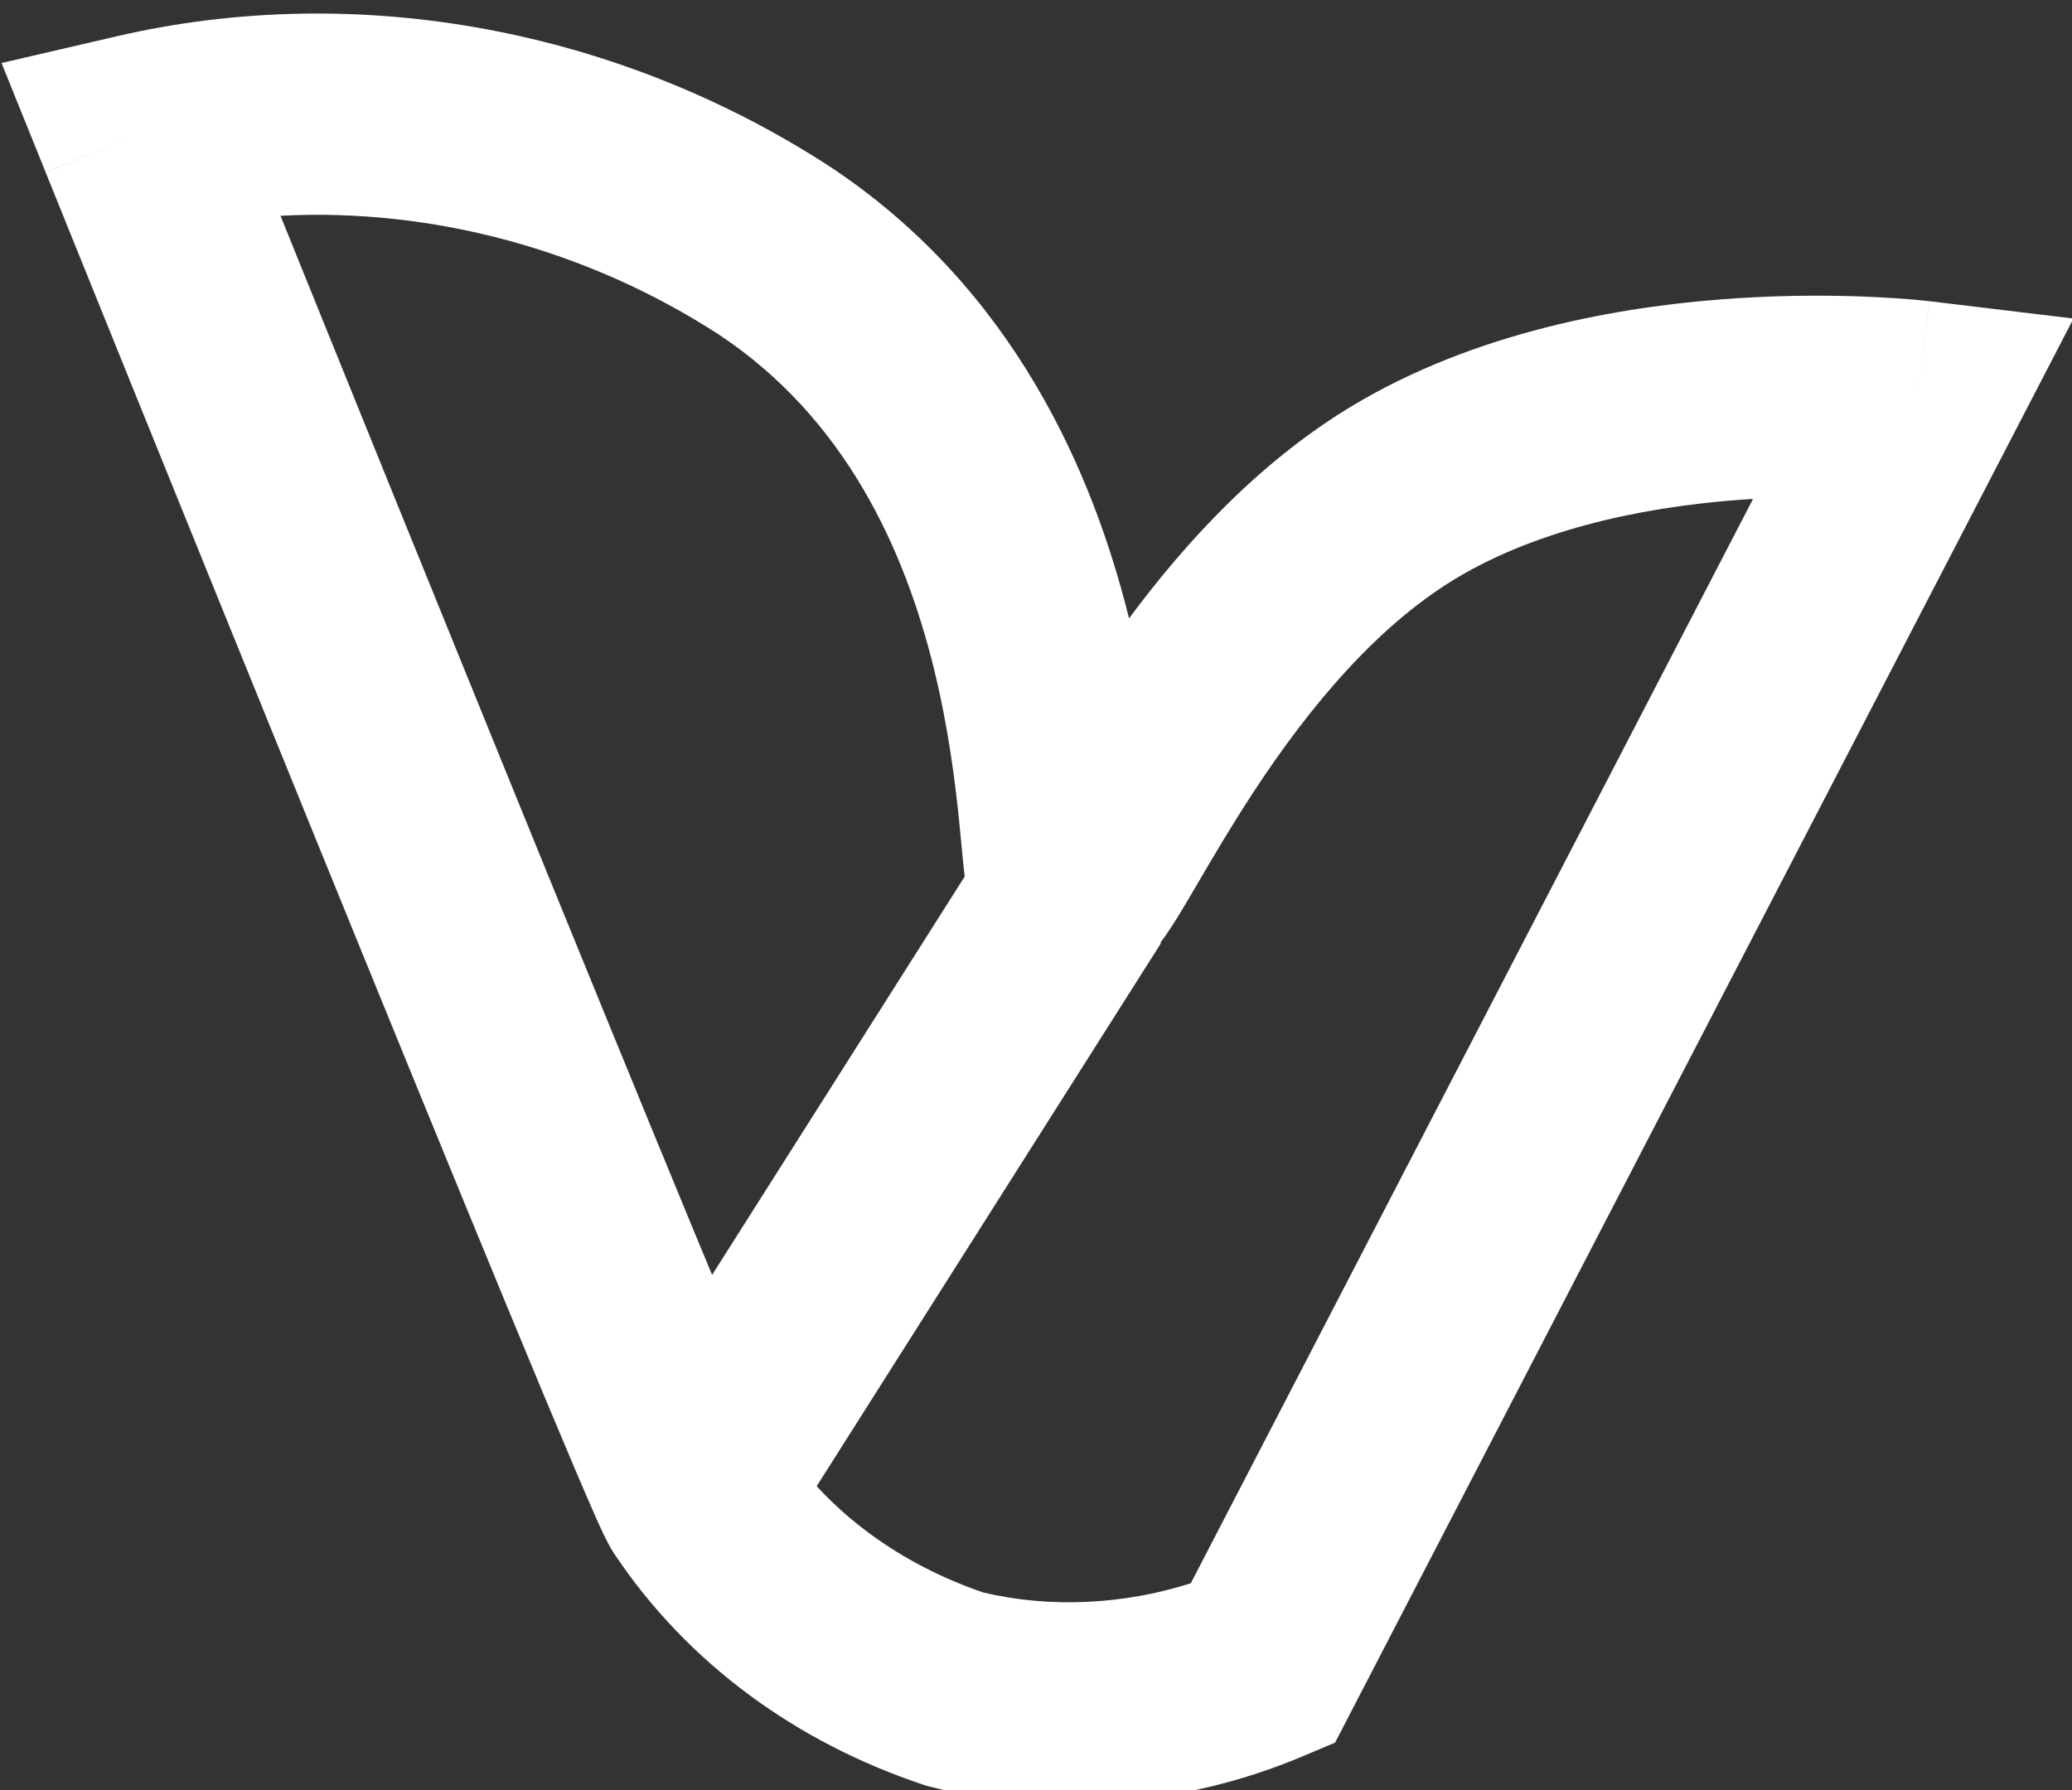
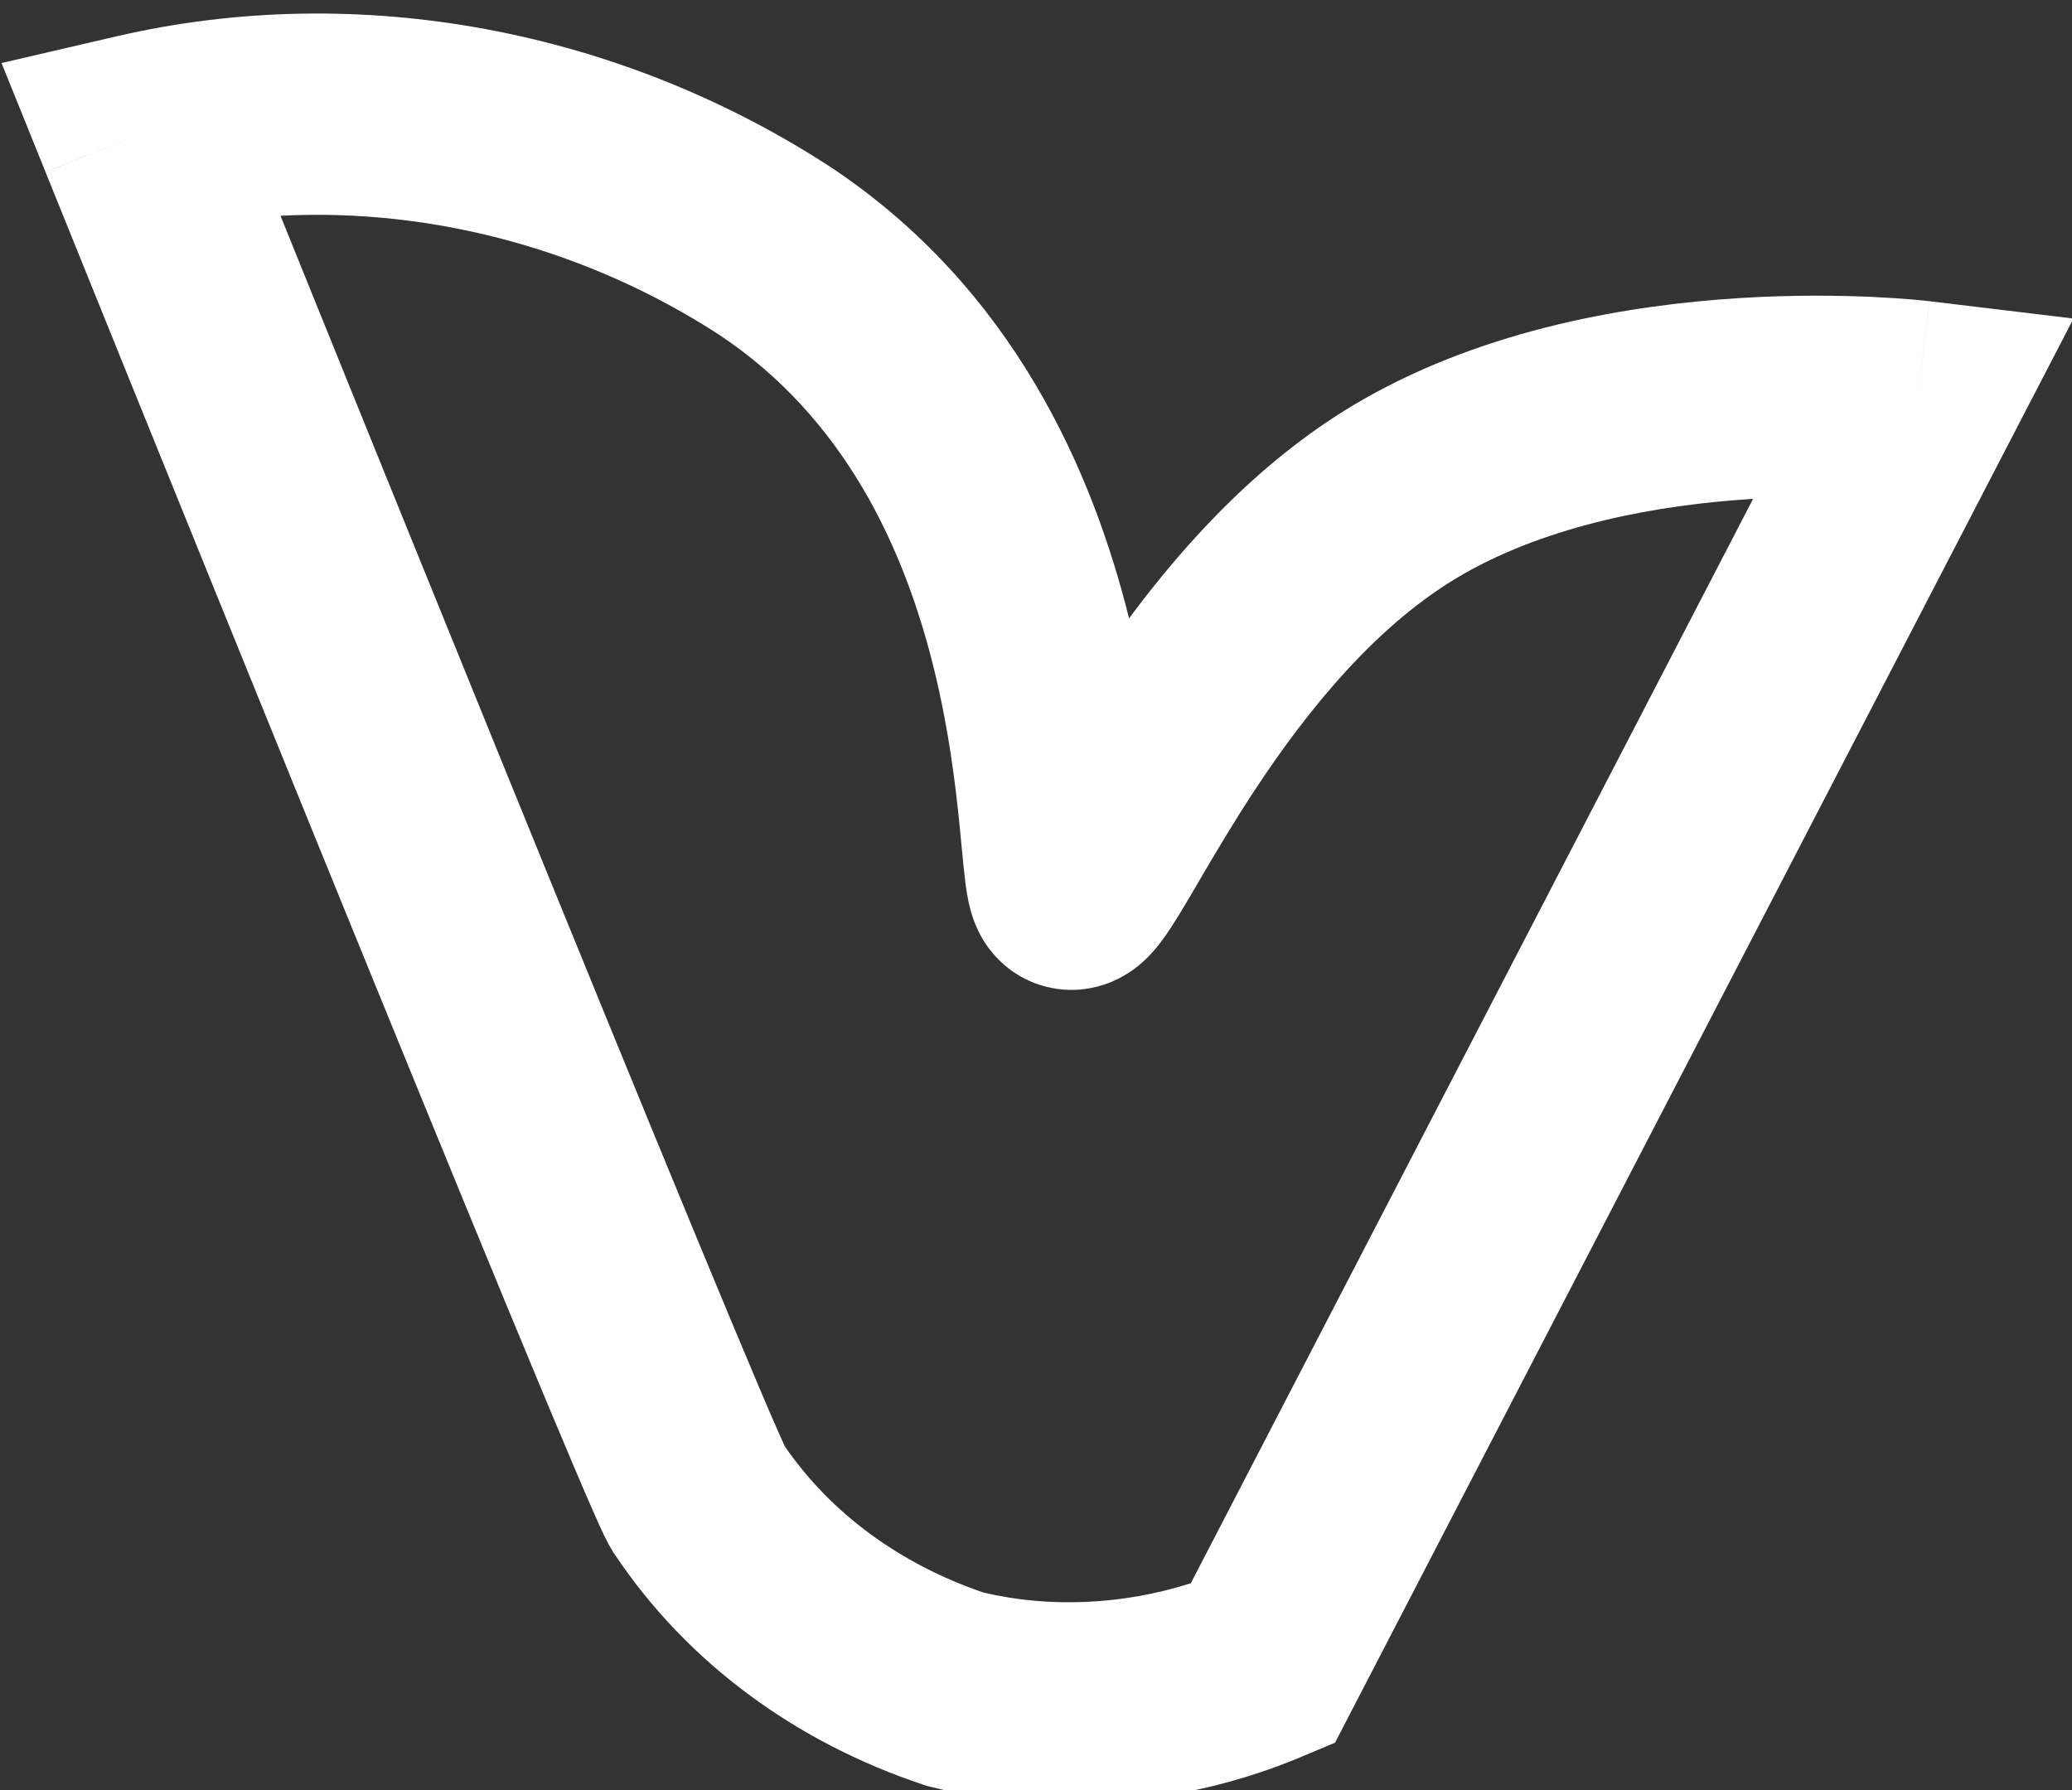
<svg xmlns="http://www.w3.org/2000/svg" width="84.28" height="72.82" viewBox="0 0 84.28 72.82" fill="none">
  <rect x="0" y="0" width="84.28" height="72.82" fill="#333333" stroke="none" />
  <path fill-rule="evenodd" clip-rule="evenodd" d="M11.409 8.777C11.838 9.839 12.326 11.047 12.862 12.371C14.914 17.442 17.66 24.22 20.438 31.048C23.216 37.878 26.024 44.752 28.2 50.019C29.288 52.654 30.215 54.876 30.898 56.486C31.241 57.293 31.517 57.931 31.718 58.384C31.831 58.636 31.898 58.78 31.93 58.849C33.807 61.571 36.608 63.623 39.992 64.782C42.707 65.428 45.701 65.281 48.436 64.408L71.307 20.295C71.28 20.297 71.253 20.298 71.226 20.3C67.453 20.538 63.048 21.341 59.528 23.351C56.081 25.318 53.236 28.801 51.033 32.151C50.12 33.539 49.377 34.808 48.745 35.886C48.629 36.086 48.515 36.279 48.406 36.466C48.084 37.012 47.722 37.618 47.389 38.09C47.237 38.304 46.953 38.692 46.568 39.055C46.378 39.234 46.005 39.559 45.465 39.826C44.926 40.093 43.867 40.468 42.567 40.143C40.846 39.714 40.087 38.415 39.904 38.086C39.646 37.618 39.523 37.192 39.47 36.994C39.355 36.565 39.295 36.126 39.261 35.848C39.212 35.457 39.161 34.926 39.109 34.381C39.085 34.123 39.06 33.862 39.035 33.611C38.863 31.893 38.591 29.657 37.992 27.219C36.785 22.3 34.357 16.997 29.225 13.6C23.917 10.165 17.611 8.454 11.409 8.777ZM77.985 16.317L78.476 12.252L84.341 12.959L54.304 70.892L52.938 71.467C48.267 73.431 42.853 73.937 37.854 72.689L37.701 72.651L37.552 72.601C32.473 70.91 28.001 67.726 24.988 63.21L24.954 63.16L24.922 63.109C24.675 62.713 24.404 62.104 24.243 61.741L24.228 61.708C23.999 61.193 23.703 60.507 23.354 59.685C22.654 58.037 21.715 55.785 20.623 53.143C18.439 47.855 15.624 40.964 12.844 34.131C10.064 27.296 7.316 20.513 5.263 15.439C4.237 12.902 3.384 10.792 2.788 9.316L1.853 7.001C1.853 7.001 1.852 6.998 5.653 5.468L1.852 6.998L0.062 2.564L4.725 1.481C14.68 -0.832 25.239 1.258 33.701 6.741L33.717 6.751L33.732 6.761C41.246 11.725 44.457 19.248 45.925 25.155C48.26 22.006 51.415 18.551 55.461 16.242C60.547 13.339 66.388 12.402 70.708 12.129C72.91 11.989 74.818 12.017 76.183 12.08C76.867 12.112 77.42 12.152 77.811 12.186C78.007 12.203 78.163 12.218 78.275 12.23C78.331 12.236 78.376 12.241 78.41 12.245L78.452 12.249L78.466 12.251L78.474 12.252C78.474 12.252 78.476 12.252 77.985 16.317Z" fill="white" />
-   <path fill-rule="evenodd" clip-rule="evenodd" d="M24.73 58.544L40.303 33.981L47.228 38.362L31.655 62.925L24.73 58.544Z" fill="white" />
</svg>